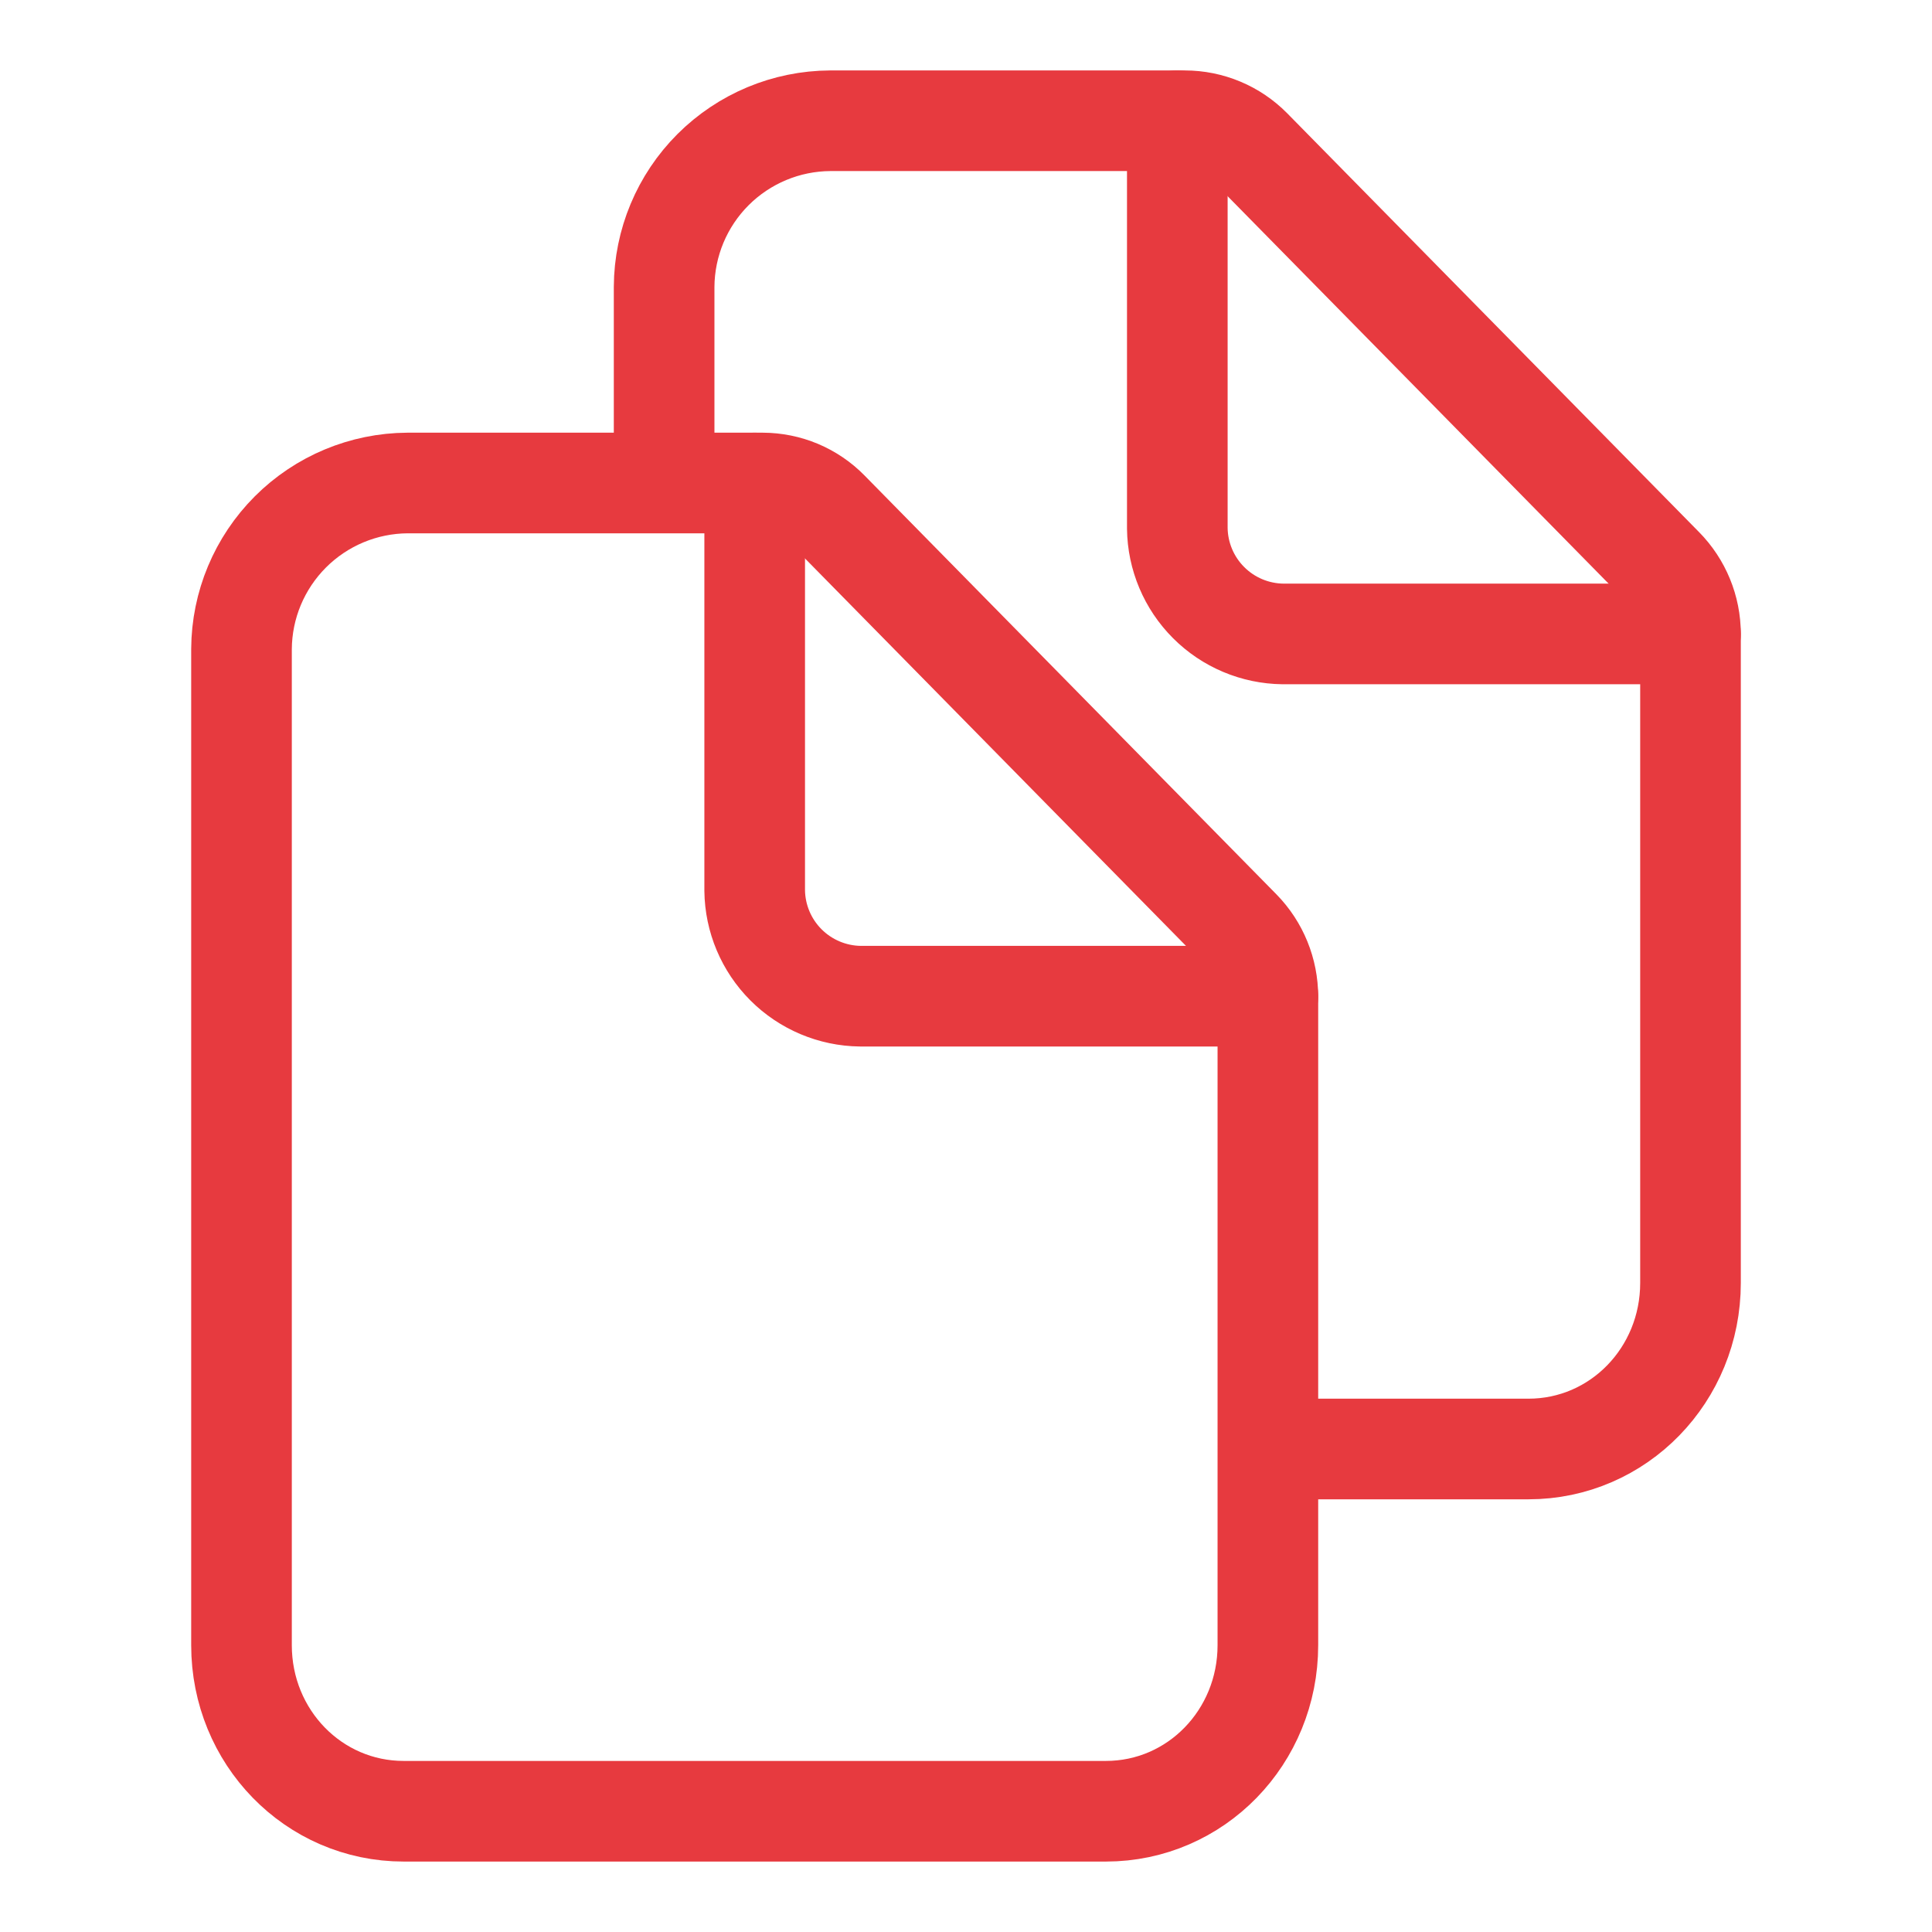
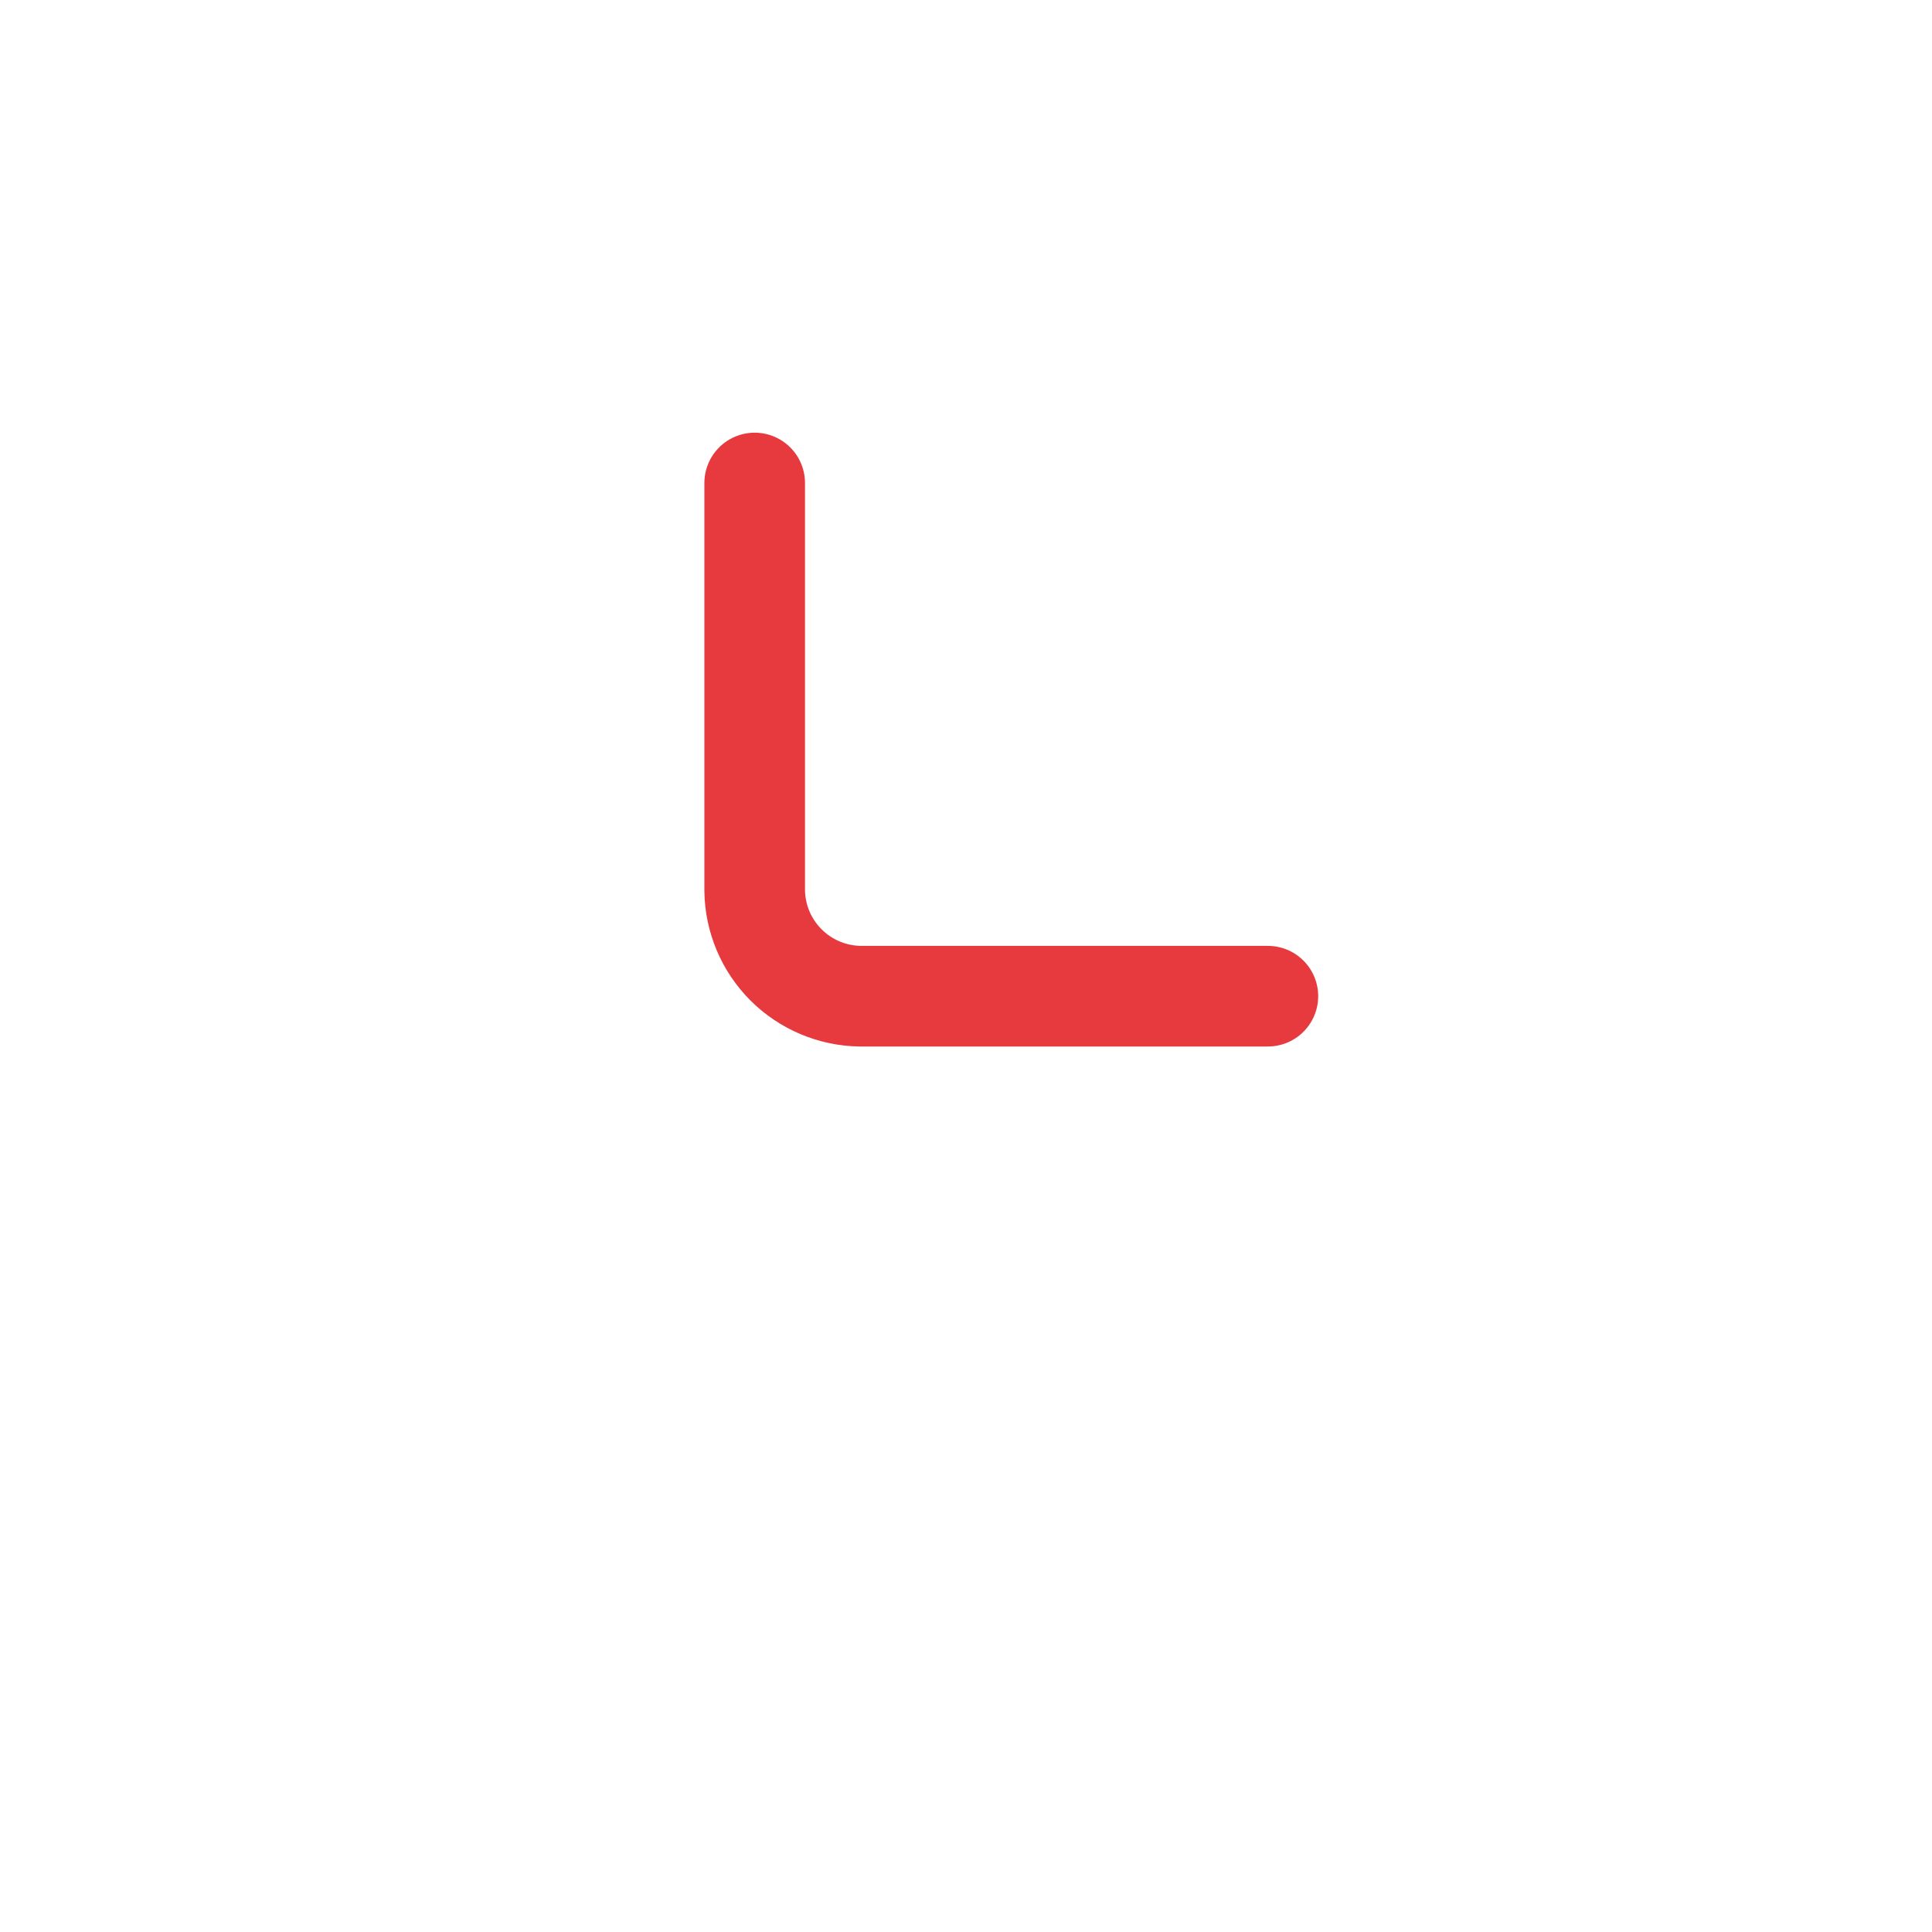
<svg xmlns="http://www.w3.org/2000/svg" width="48" height="48" viewBox="0 0 48 48" fill="none">
-   <path d="M31.5 24.762V40.875C31.5 43.153 29.714 45 27.473 45H10.031C7.786 45 6 43.153 6 40.875V16.125C6.006 15.033 6.443 13.988 7.215 13.215C7.987 12.443 9.033 12.006 10.125 12H18.949C19.254 12.001 19.556 12.062 19.838 12.18C20.119 12.299 20.375 12.472 20.588 12.69L30.821 23.096C31.257 23.541 31.5 24.14 31.5 24.762Z" stroke="#E73A3FCC" stroke-width="2.5" stroke-linejoin="round" />
  <path d="M18.75 12V22.125C18.758 22.819 19.038 23.482 19.528 23.972C20.018 24.462 20.681 24.742 21.375 24.75H31.5" stroke="#E73A3FCC" stroke-width="2.5" stroke-linecap="round" stroke-linejoin="round" />
-   <path d="M16.5 12V7.125C16.506 6.033 16.943 4.987 17.715 4.215C18.488 3.443 19.533 3.006 20.625 3H29.438C29.745 3 30.049 3.062 30.332 3.18C30.615 3.298 30.872 3.472 31.088 3.69L41.321 14.096C41.756 14.537 42 15.131 42 15.75V31.875C42 34.153 40.214 36 37.973 36H32.25" stroke="#E73A3FCC" stroke-width="2.5" stroke-linejoin="round" />
-   <path d="M29.25 3V13.125C29.258 13.819 29.538 14.482 30.028 14.972C30.518 15.463 31.181 15.742 31.875 15.75H42" stroke="#E73A3FCC" stroke-width="2.5" stroke-linecap="round" stroke-linejoin="round" />
</svg>